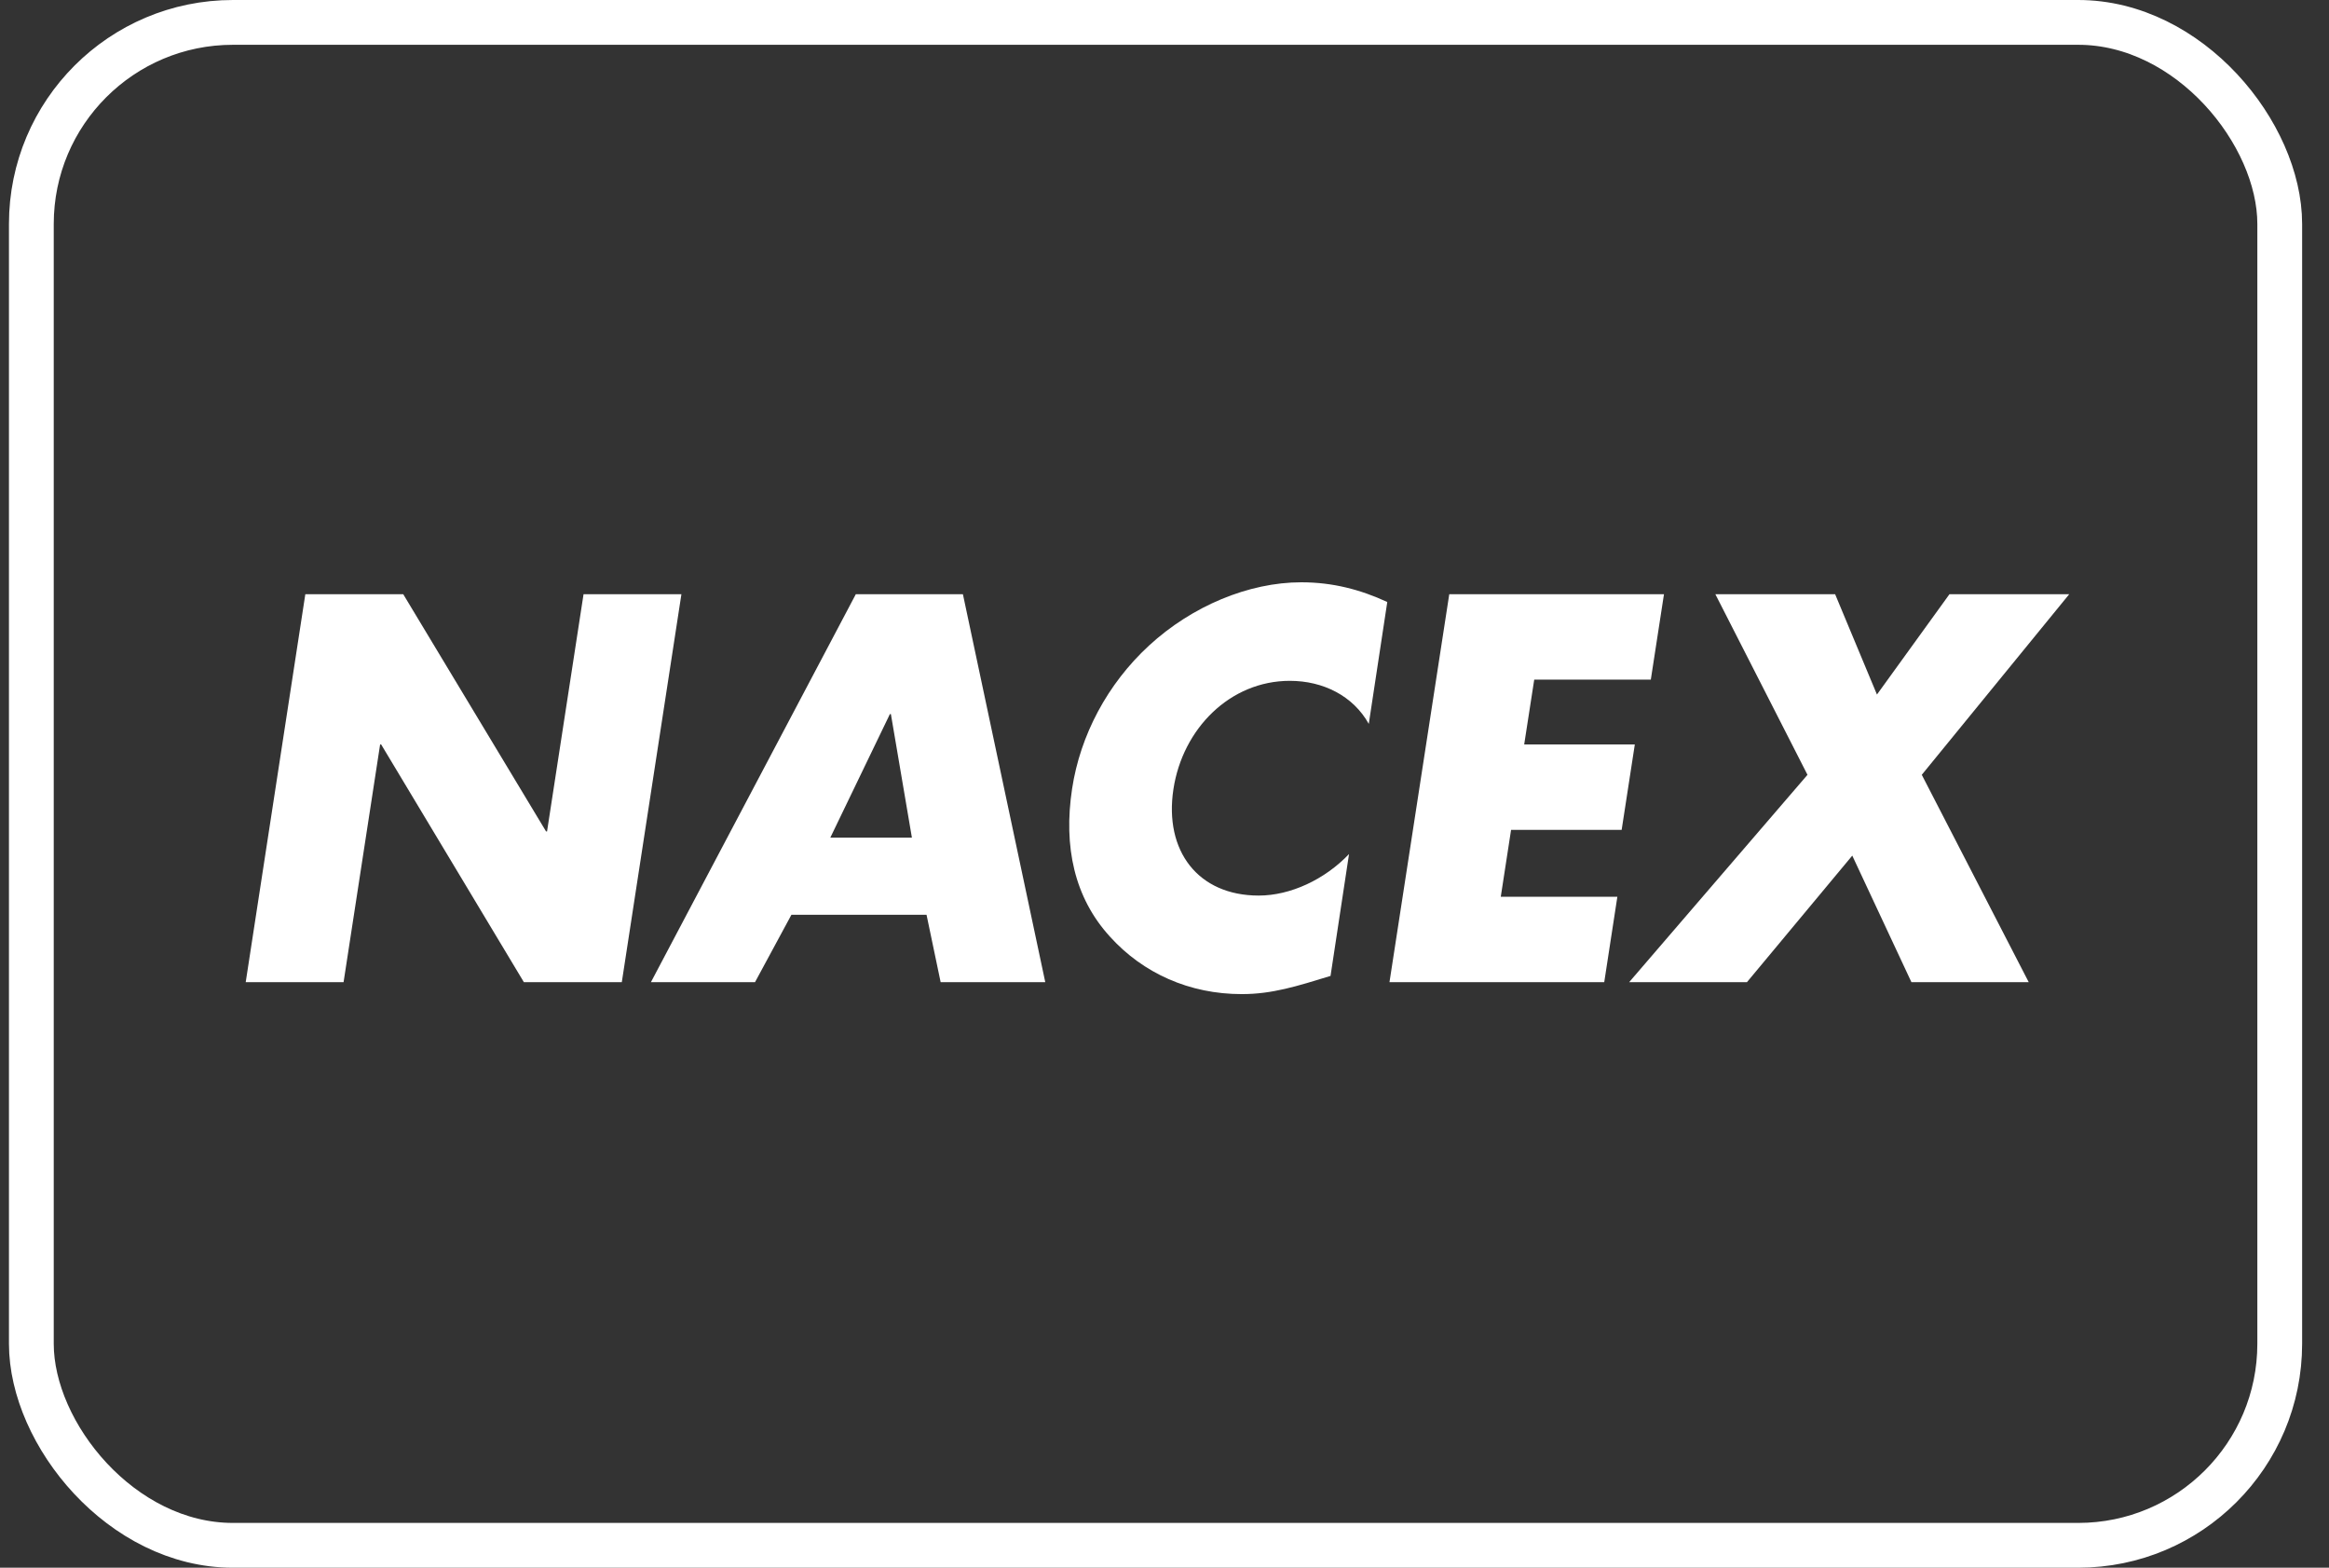
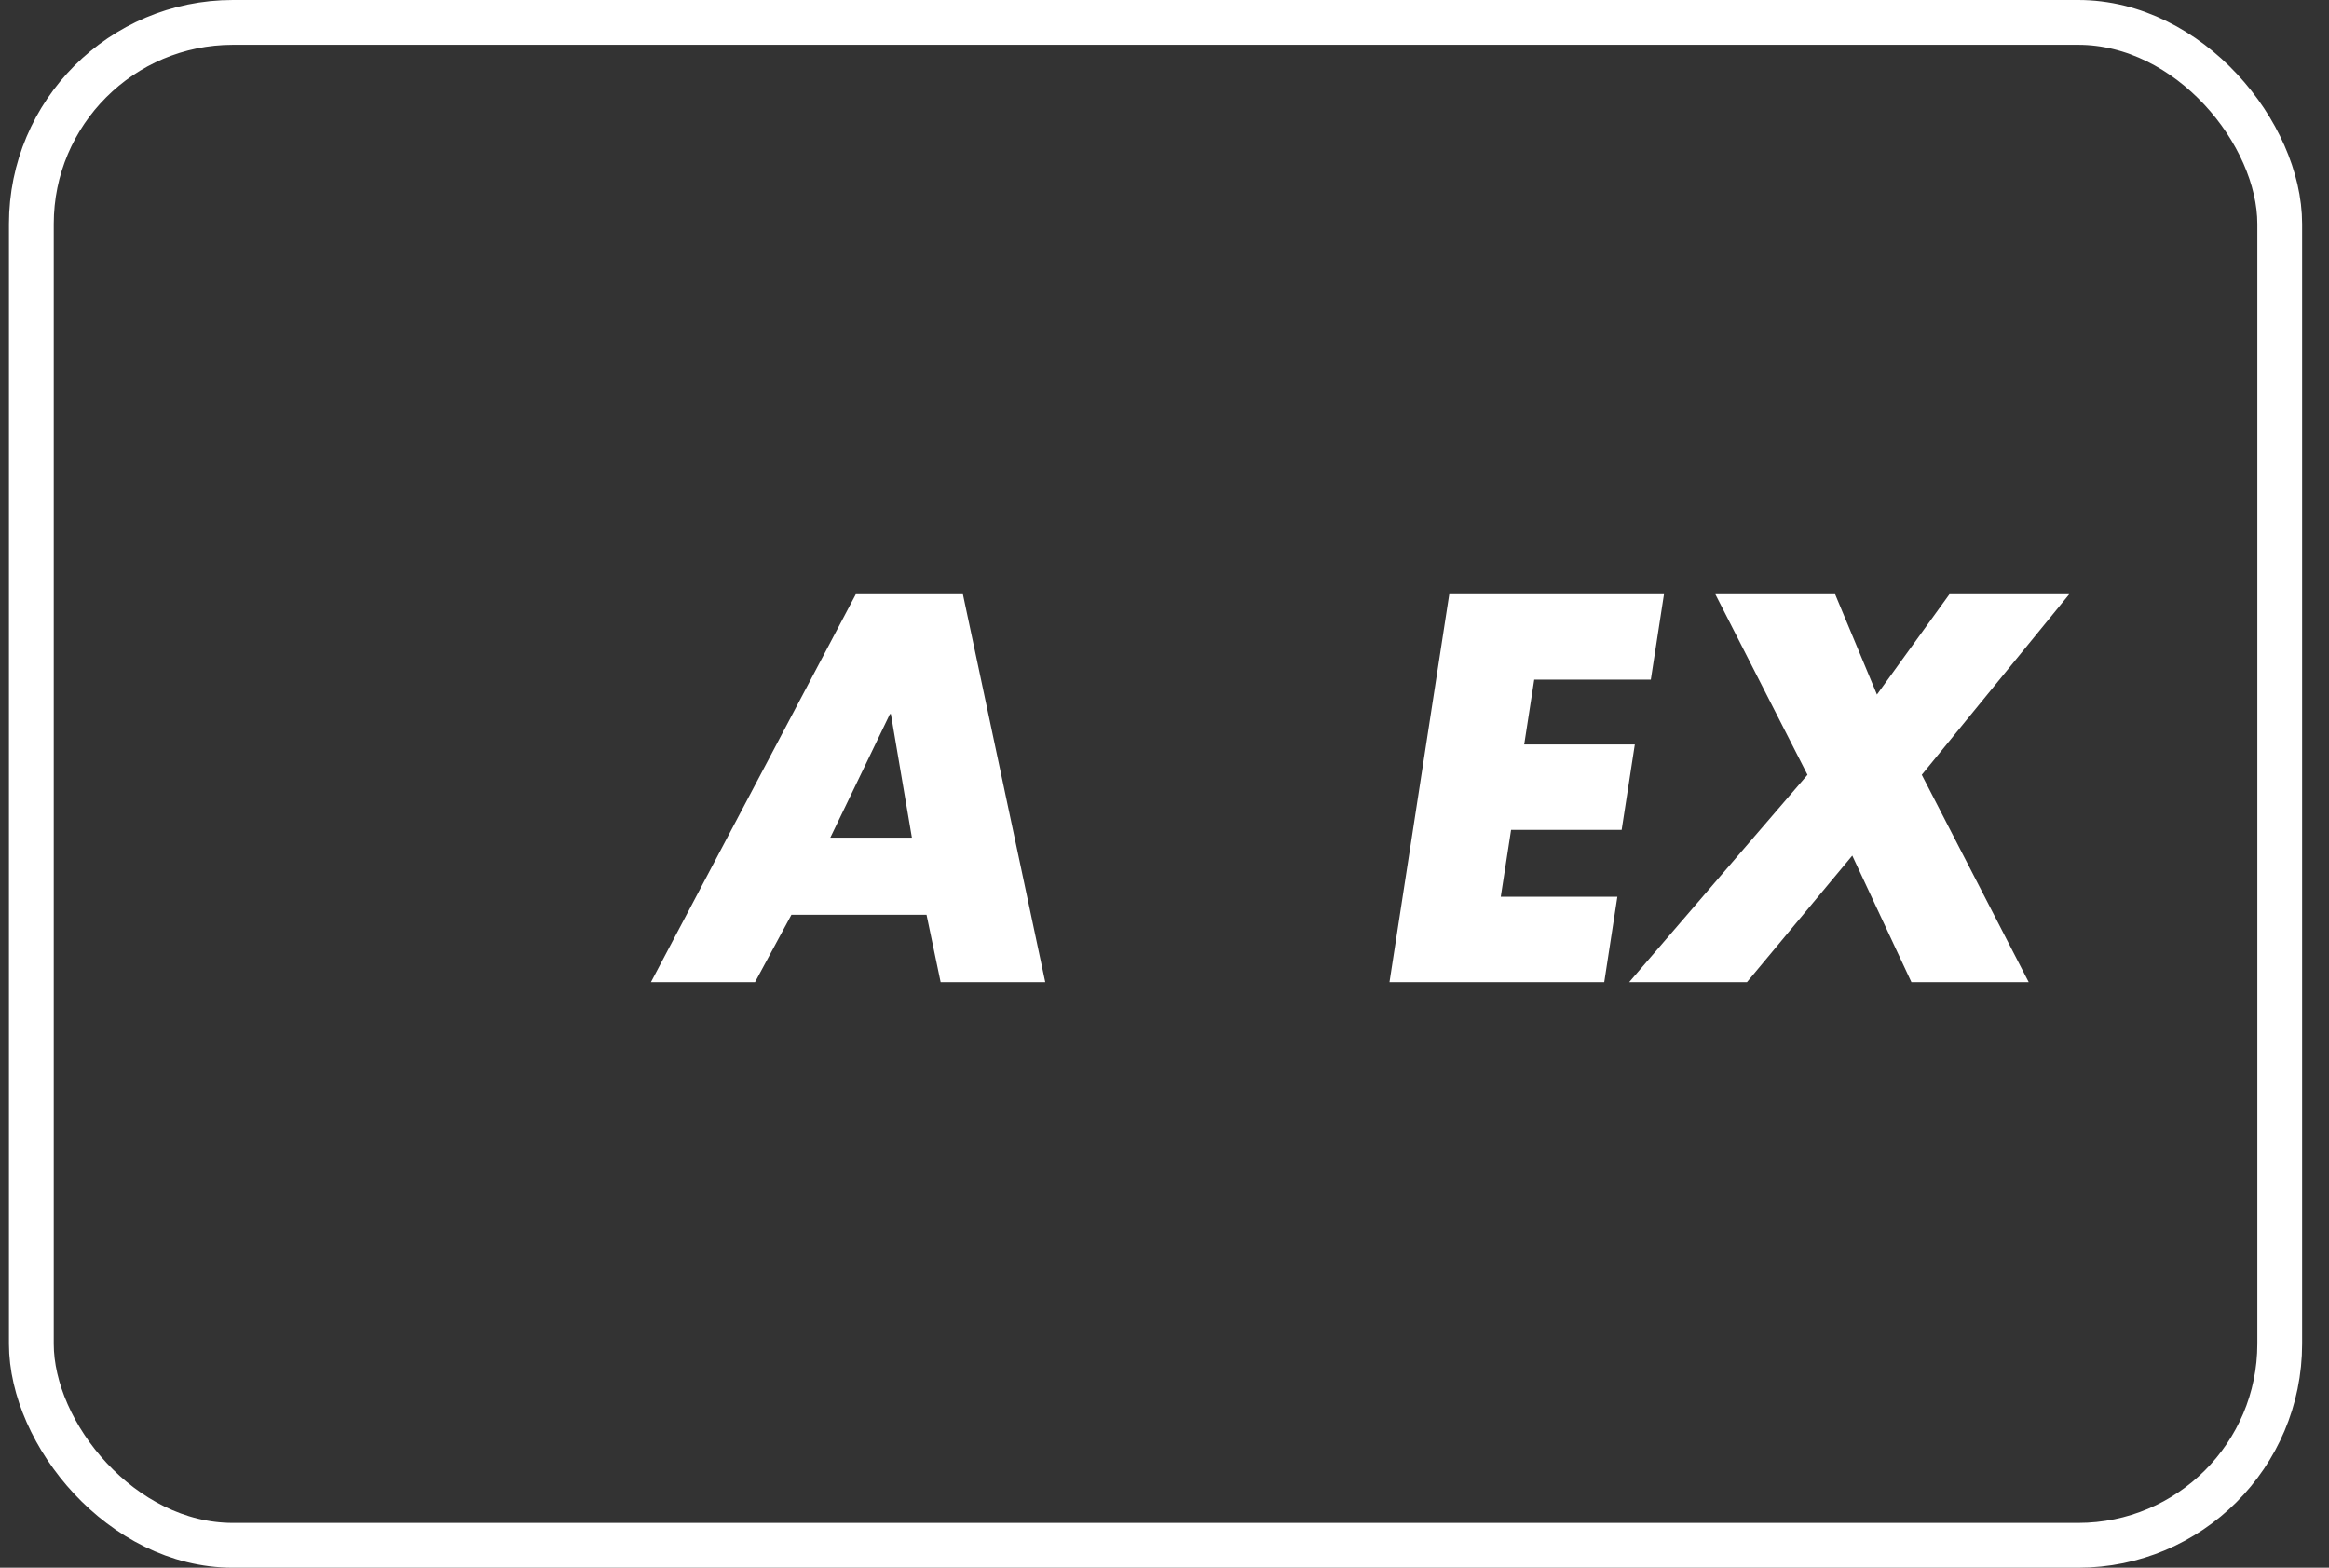
<svg xmlns="http://www.w3.org/2000/svg" width="52" height="35" viewBox="0 0 52 35" fill="none">
  <rect x="0" y="0" width="52" height="35" fill="#333333" stroke="none" />
  <rect x="0.7" y="0.5" width="50.2" height="34" rx="4.5" stroke="white" />
-   <path d="M6.817 13.266H9.003L12.192 18.562H12.214L13.029 13.266H15.214L13.883 21.928H11.697L8.51 16.62H8.487L7.671 21.928H5.486L6.817 13.266Z" fill="white" />
  <path d="M17.67 20.423L16.857 21.928H14.533L19.108 13.266H21.499L23.338 21.928H21.002L20.687 20.423H17.67ZM19.891 15.942H19.869L18.539 18.7H20.36L19.891 15.942Z" fill="white" />
-   <path d="M30.561 16.161C30.212 15.536 29.542 15.2 28.798 15.2C27.466 15.2 26.405 16.265 26.199 17.62C25.99 18.998 26.749 19.994 28.103 19.994C28.814 19.994 29.579 19.635 30.12 19.067L29.707 21.788C28.95 22.02 28.402 22.194 27.725 22.194C26.559 22.194 25.52 21.73 24.779 20.908C23.989 20.04 23.74 18.905 23.937 17.608C24.118 16.416 24.725 15.269 25.654 14.413C26.609 13.533 27.878 13 29.054 13C29.754 13 30.373 13.162 30.974 13.44L30.561 16.161Z" fill="white" />
  <path d="M34.255 15.173L34.031 16.62H36.501L36.207 18.527H33.738L33.508 20.021H36.111L35.818 21.928H31.023L32.358 13.266H37.152L36.858 15.173H34.255V15.173Z" fill="white" />
  <path d="M38.299 13.266H40.973L41.907 15.506L43.526 13.266H46.2L42.908 17.298L45.296 21.928H42.677L41.356 19.102L39.004 21.928H36.374L40.356 17.298L38.299 13.266Z" fill="white" />
</svg>